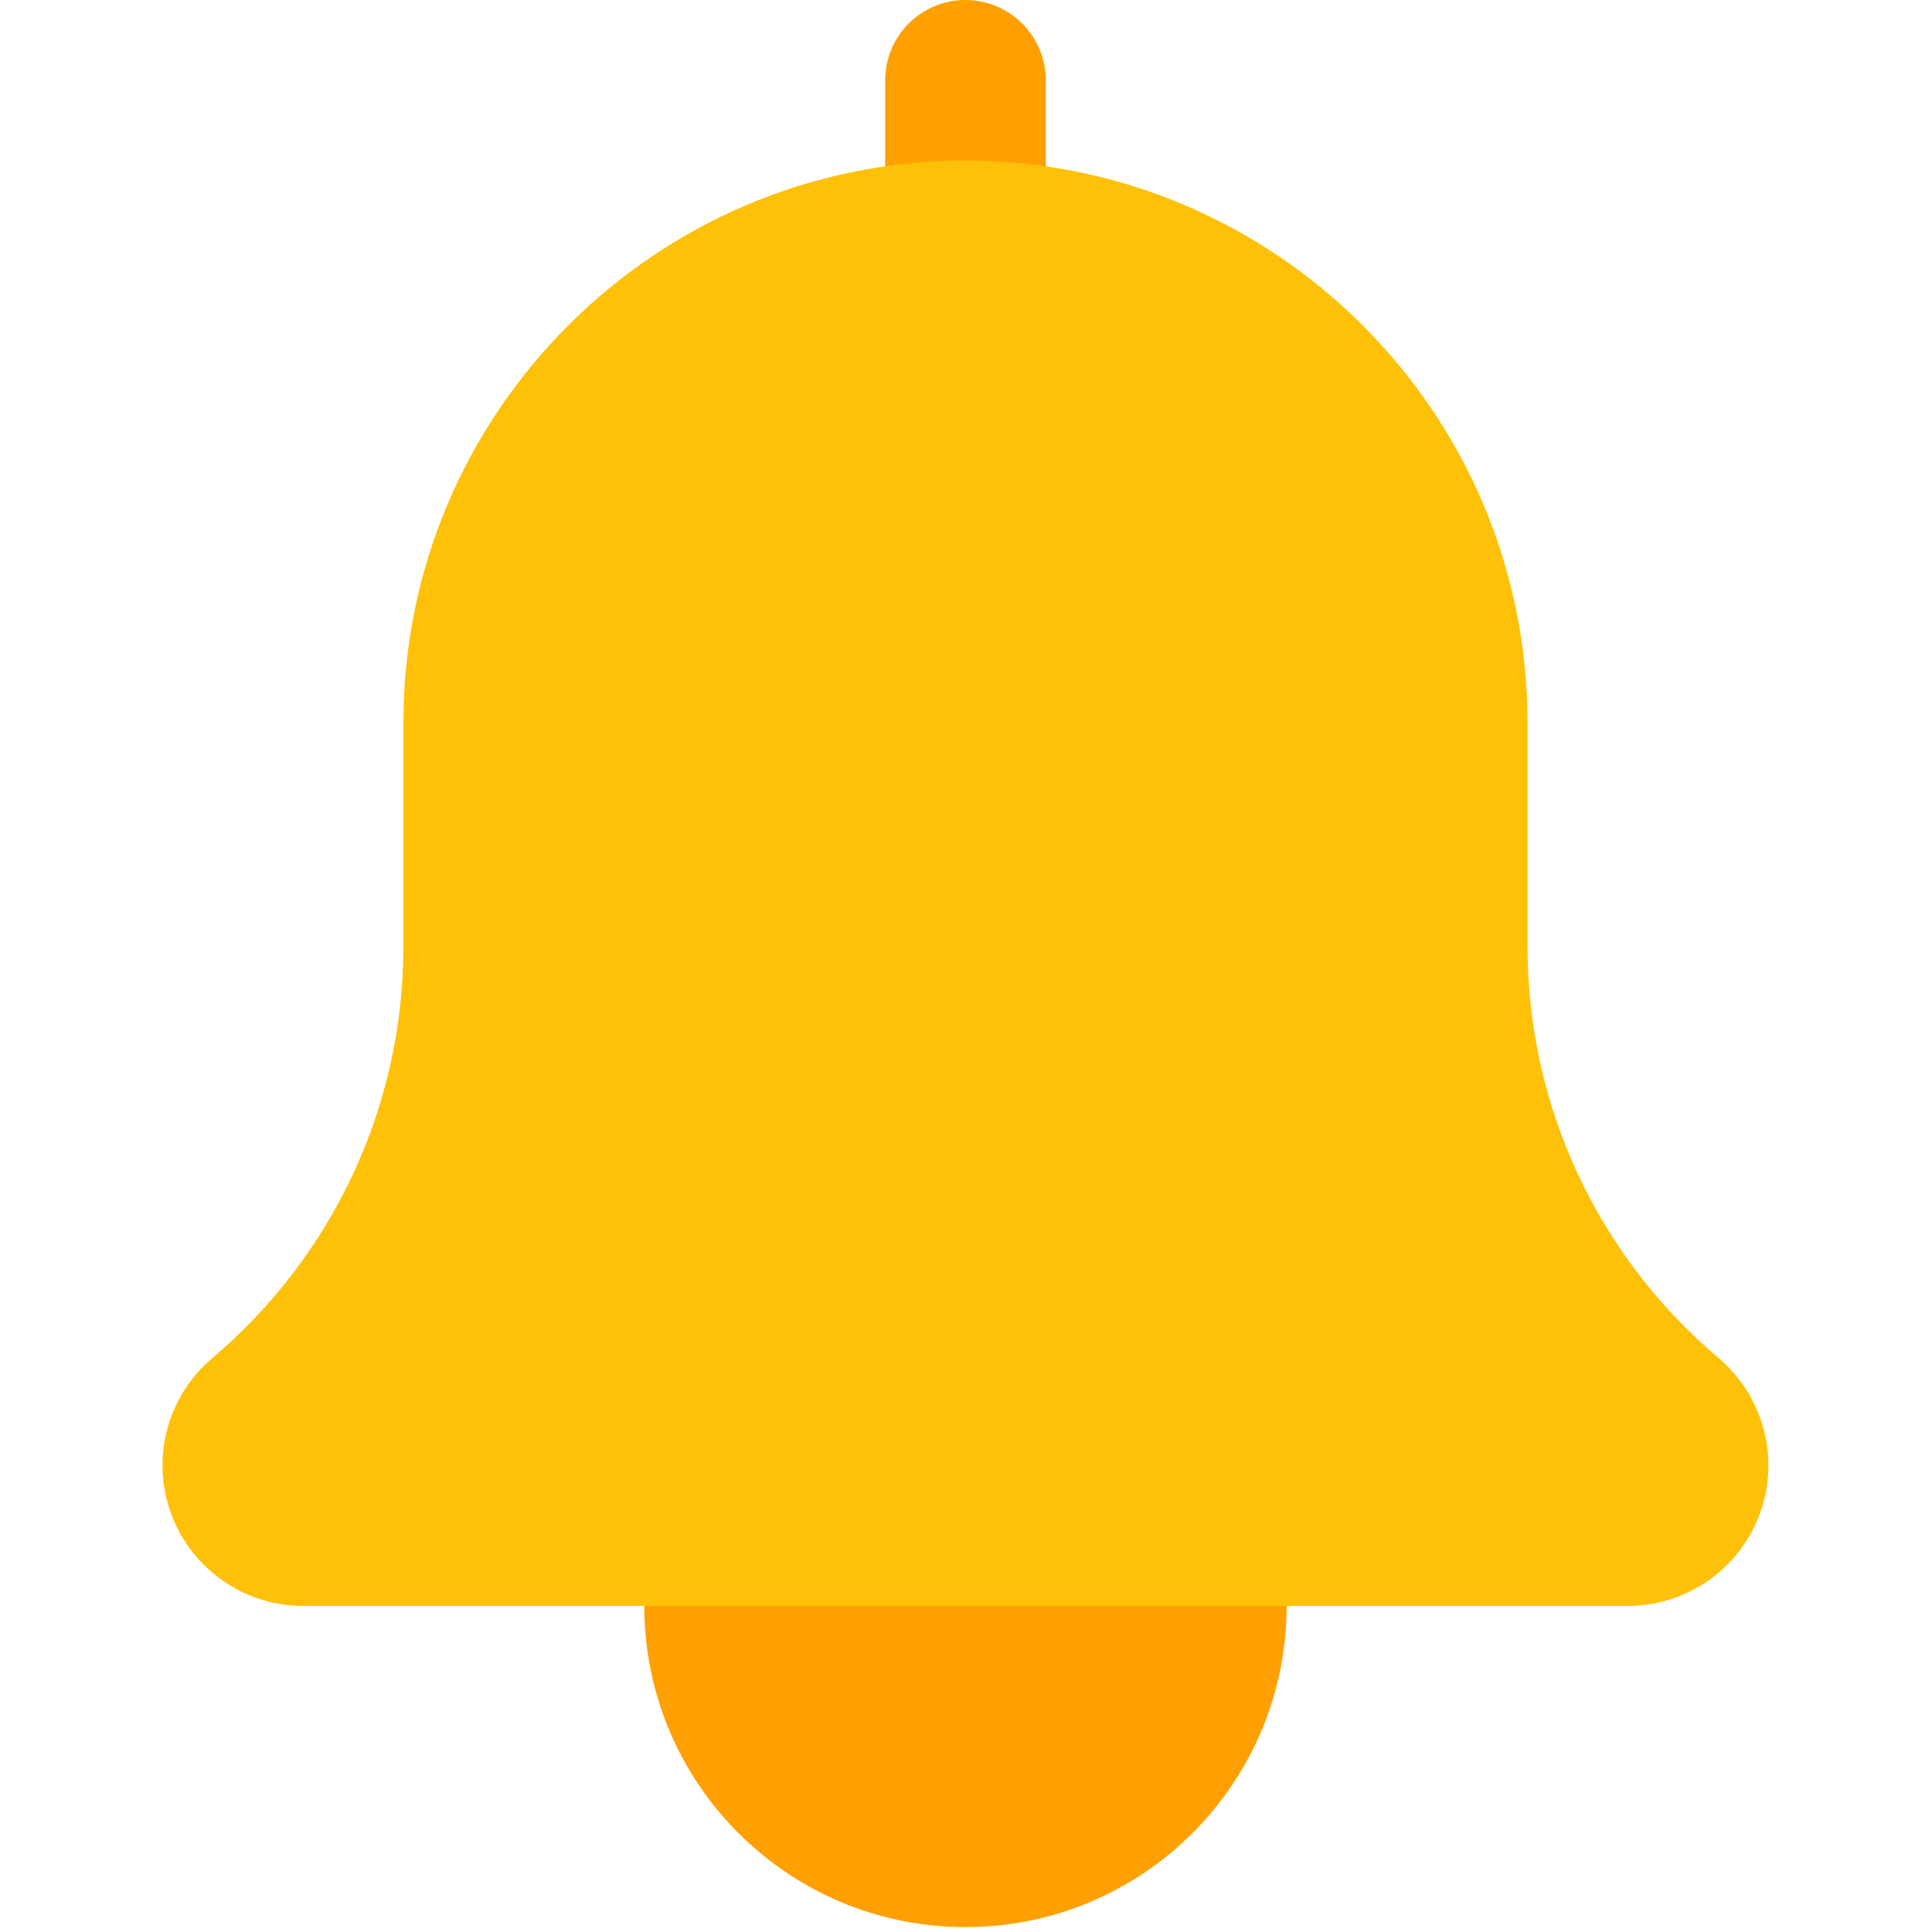
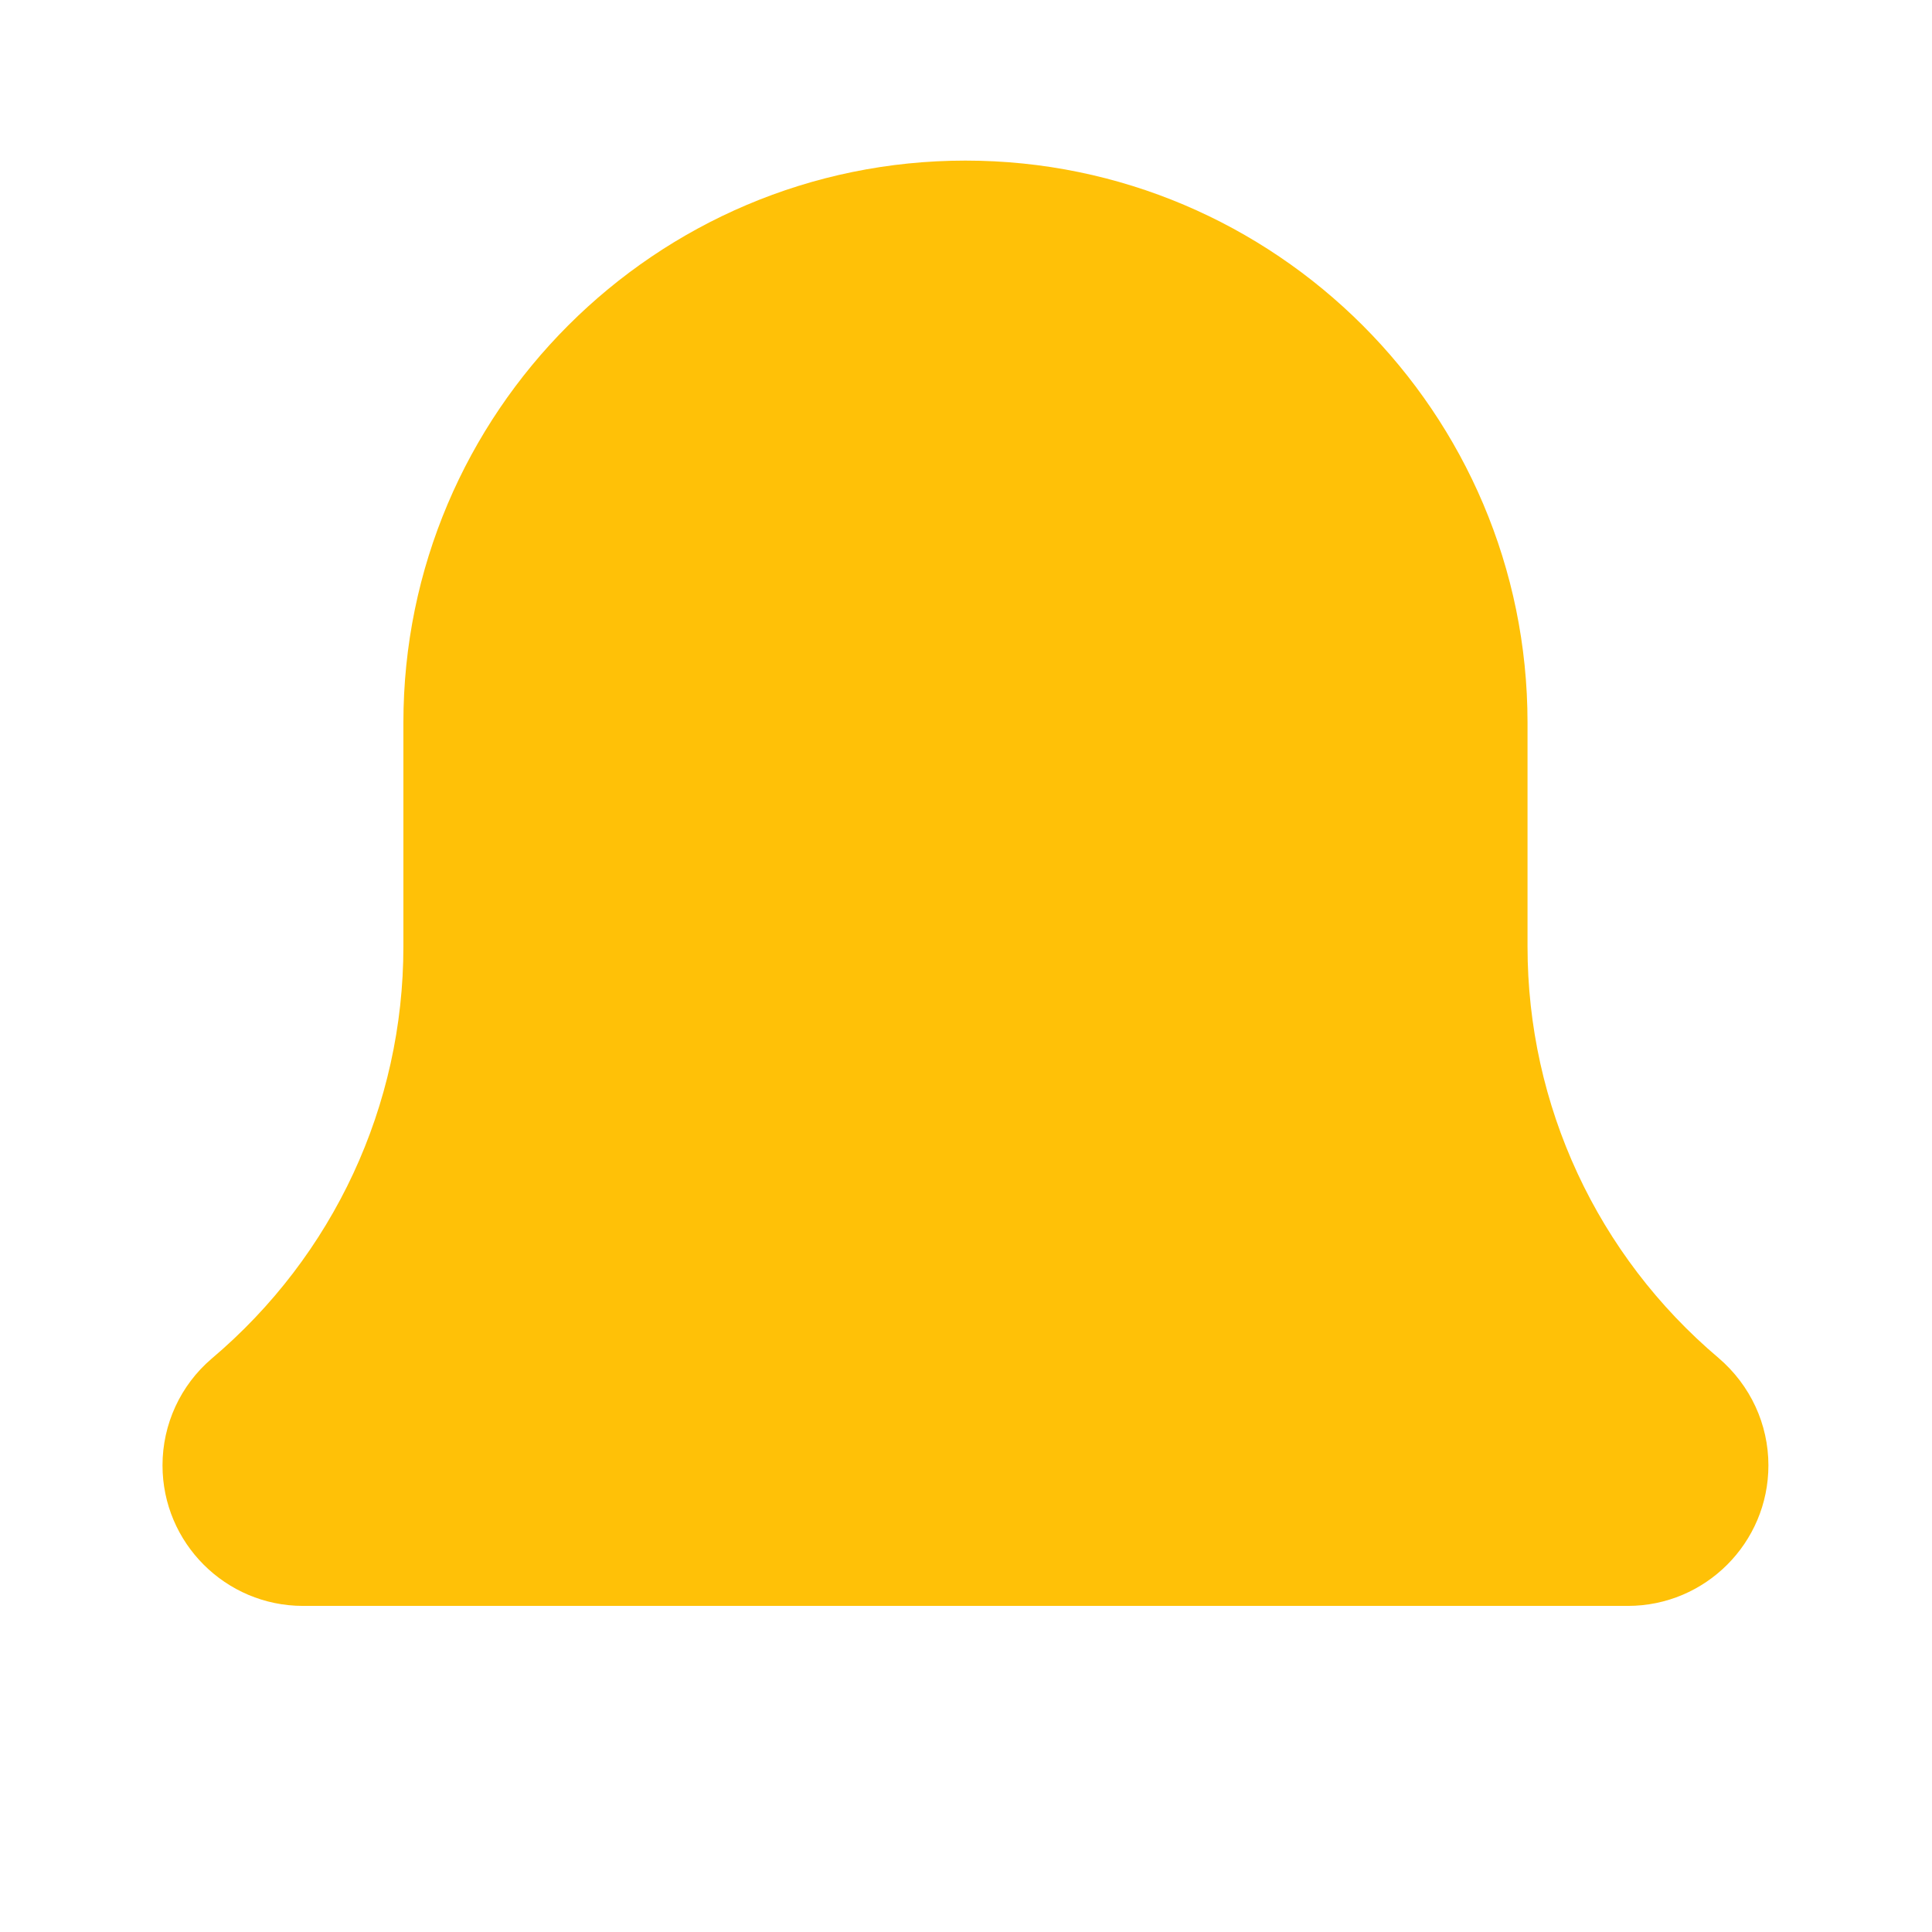
<svg xmlns="http://www.w3.org/2000/svg" height="512pt" viewBox="-43 0 428.955 513.308" width="512pt">
-   <path d="M 256.668 426.668 C 256.668 473.797 218.461 512 171.332 512 C 124.203 512 86 473.797 86 426.668 C 86 379.539 124.203 341.332 171.332 341.332 C 218.461 341.332 256.668 379.539 256.668 426.668 Z M 256.668 426.668" fill="#ffa000" />
-   <path d="M 171.332 85.332 C 159.559 85.332 150 75.777 150 64 L 150 21.332 C 150 9.559 159.559 0 171.332 0 C 183.109 0 192.668 9.559 192.668 21.332 L 192.668 64 C 192.668 75.777 183.109 85.332 171.332 85.332 Z M 171.332 85.332" fill="#ffa000" />
  <path d="M 371.418 360.789 C 339.164 333.523 320.668 293.695 320.668 251.477 L 320.668 192 C 320.668 109.652 253.66 42.668 171.332 42.668 C 89.008 42.668 22 109.652 22 192 L 22 251.477 C 22 293.695 3.504 333.547 -28.945 360.98 C -37.242 368.062 -42 378.41 -42 389.332 C -42 409.922 -25.254 426.668 -4.668 426.668 L 347.332 426.668 C 367.922 426.668 384.668 409.922 384.668 389.332 C 384.668 378.41 379.91 368.063 371.418 360.789 Z M 371.418 360.789" fill="#ffc107" />
</svg>